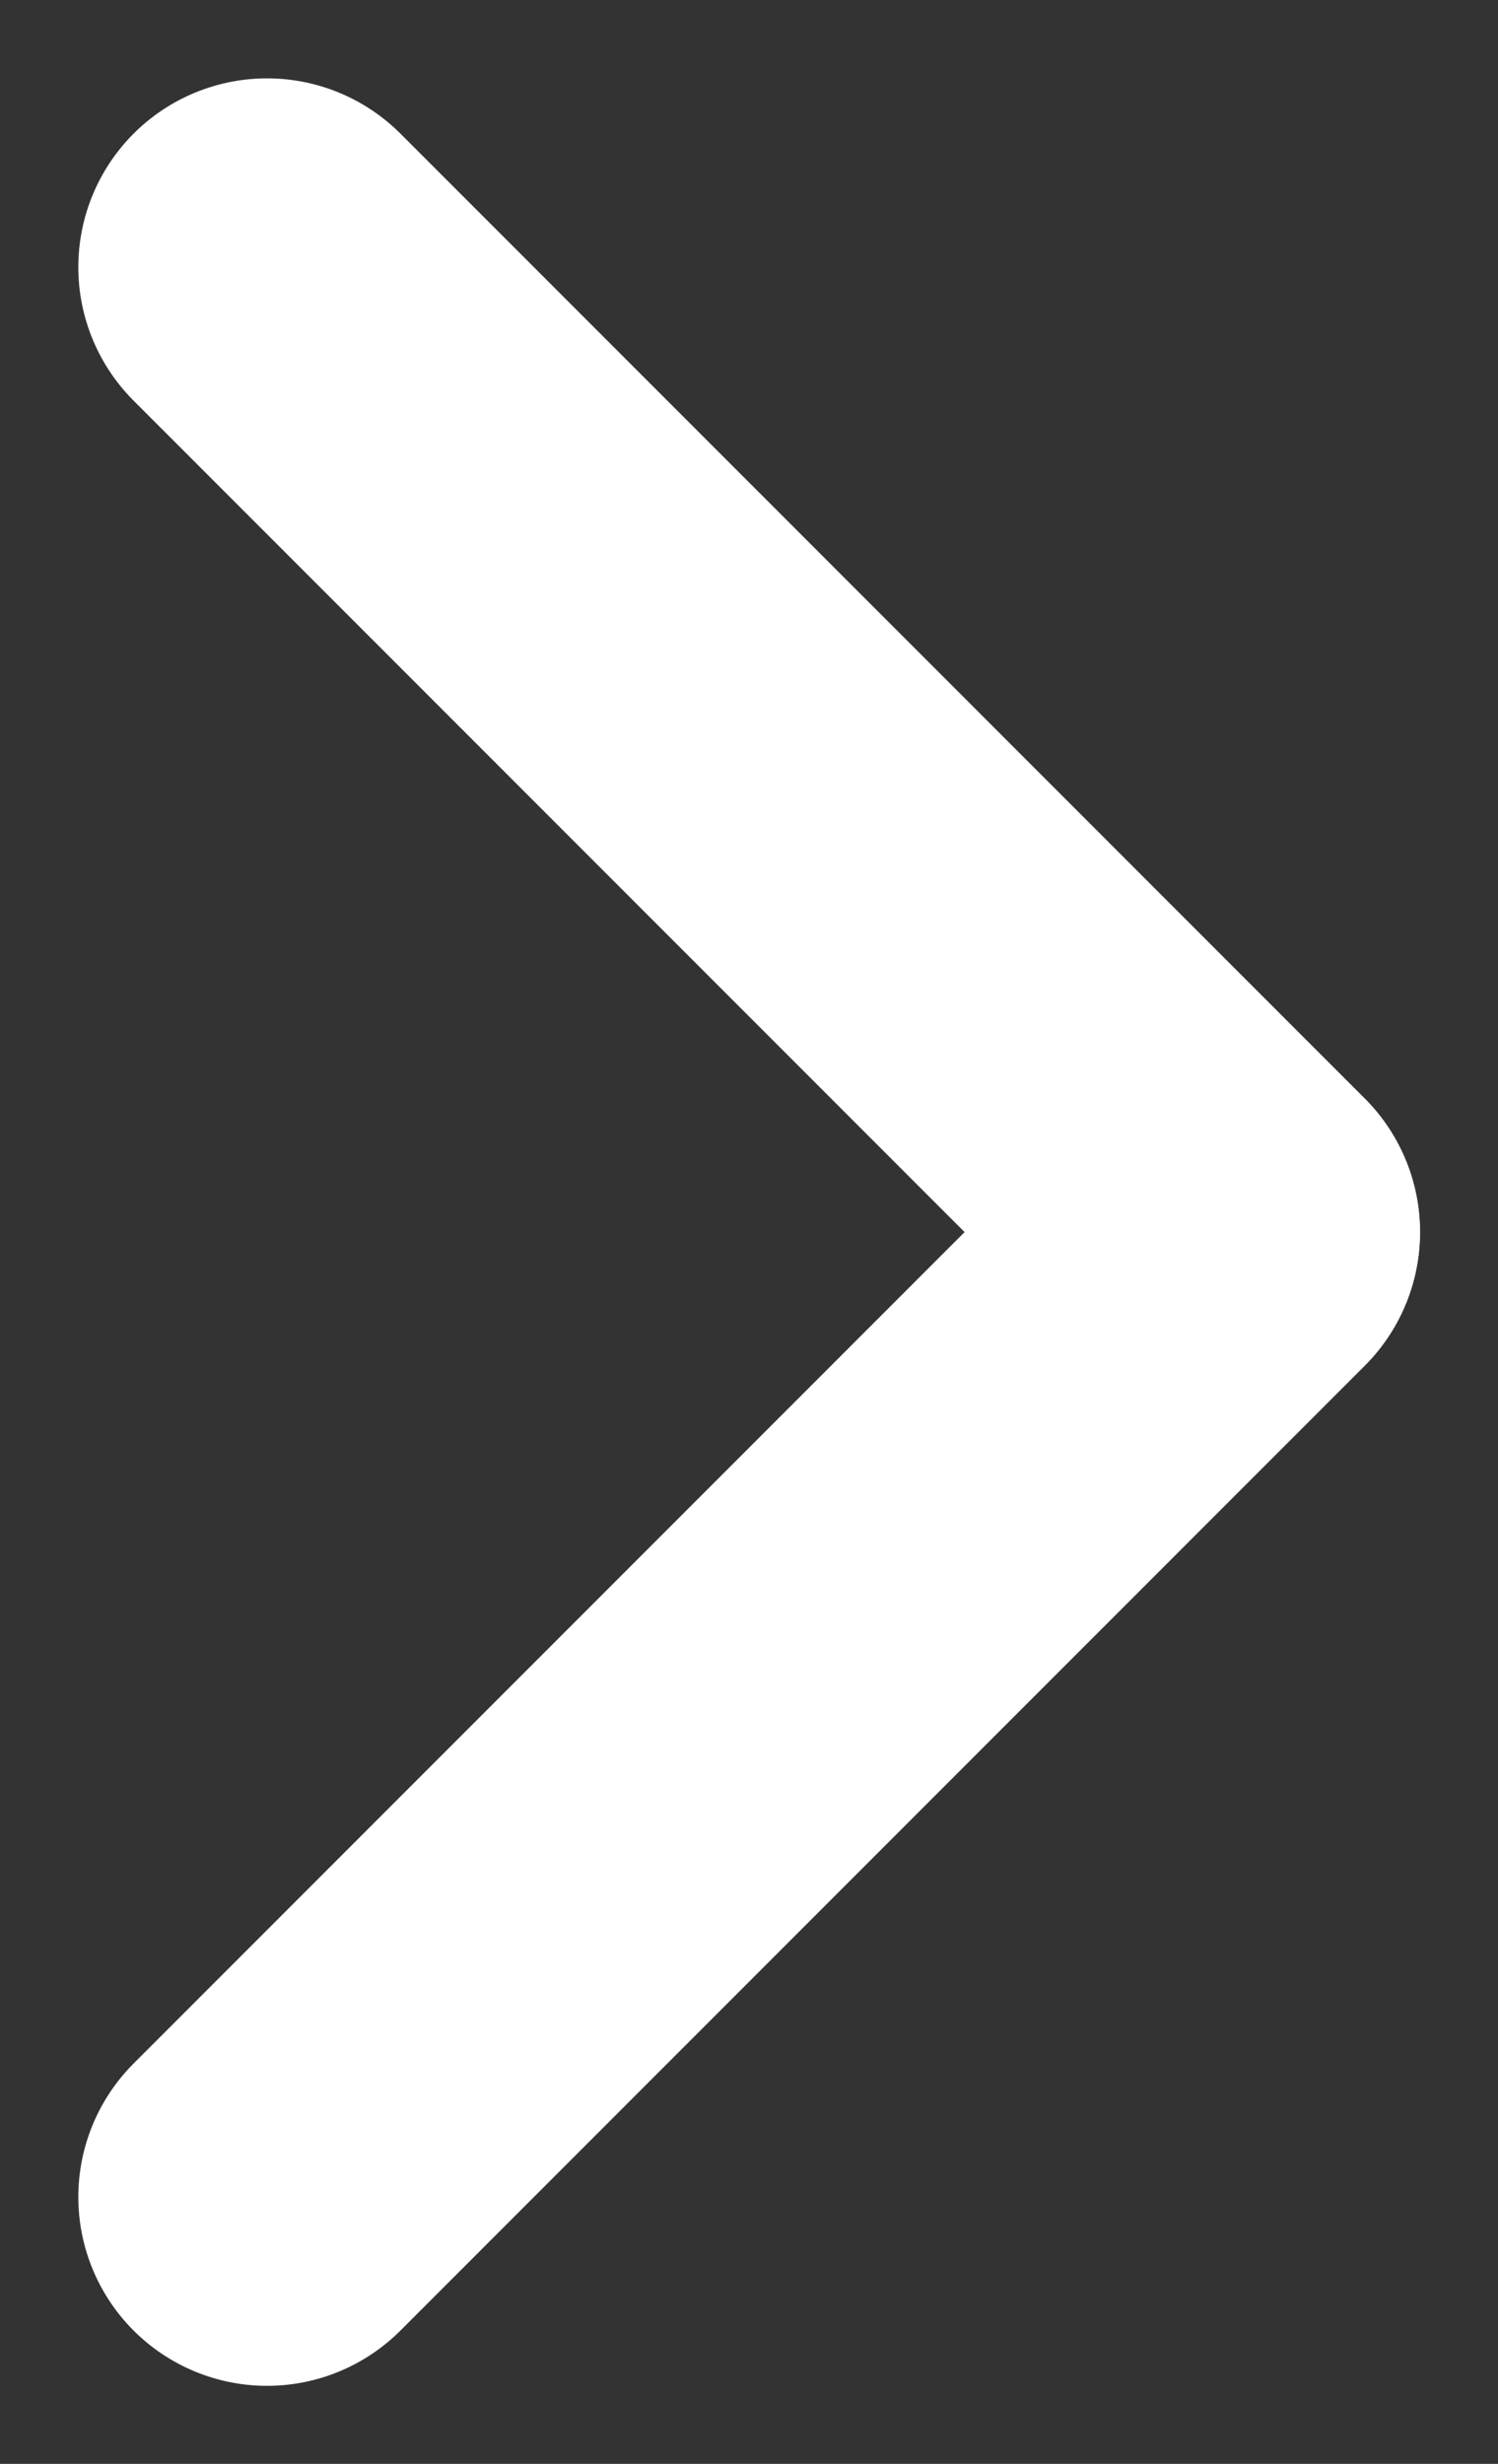
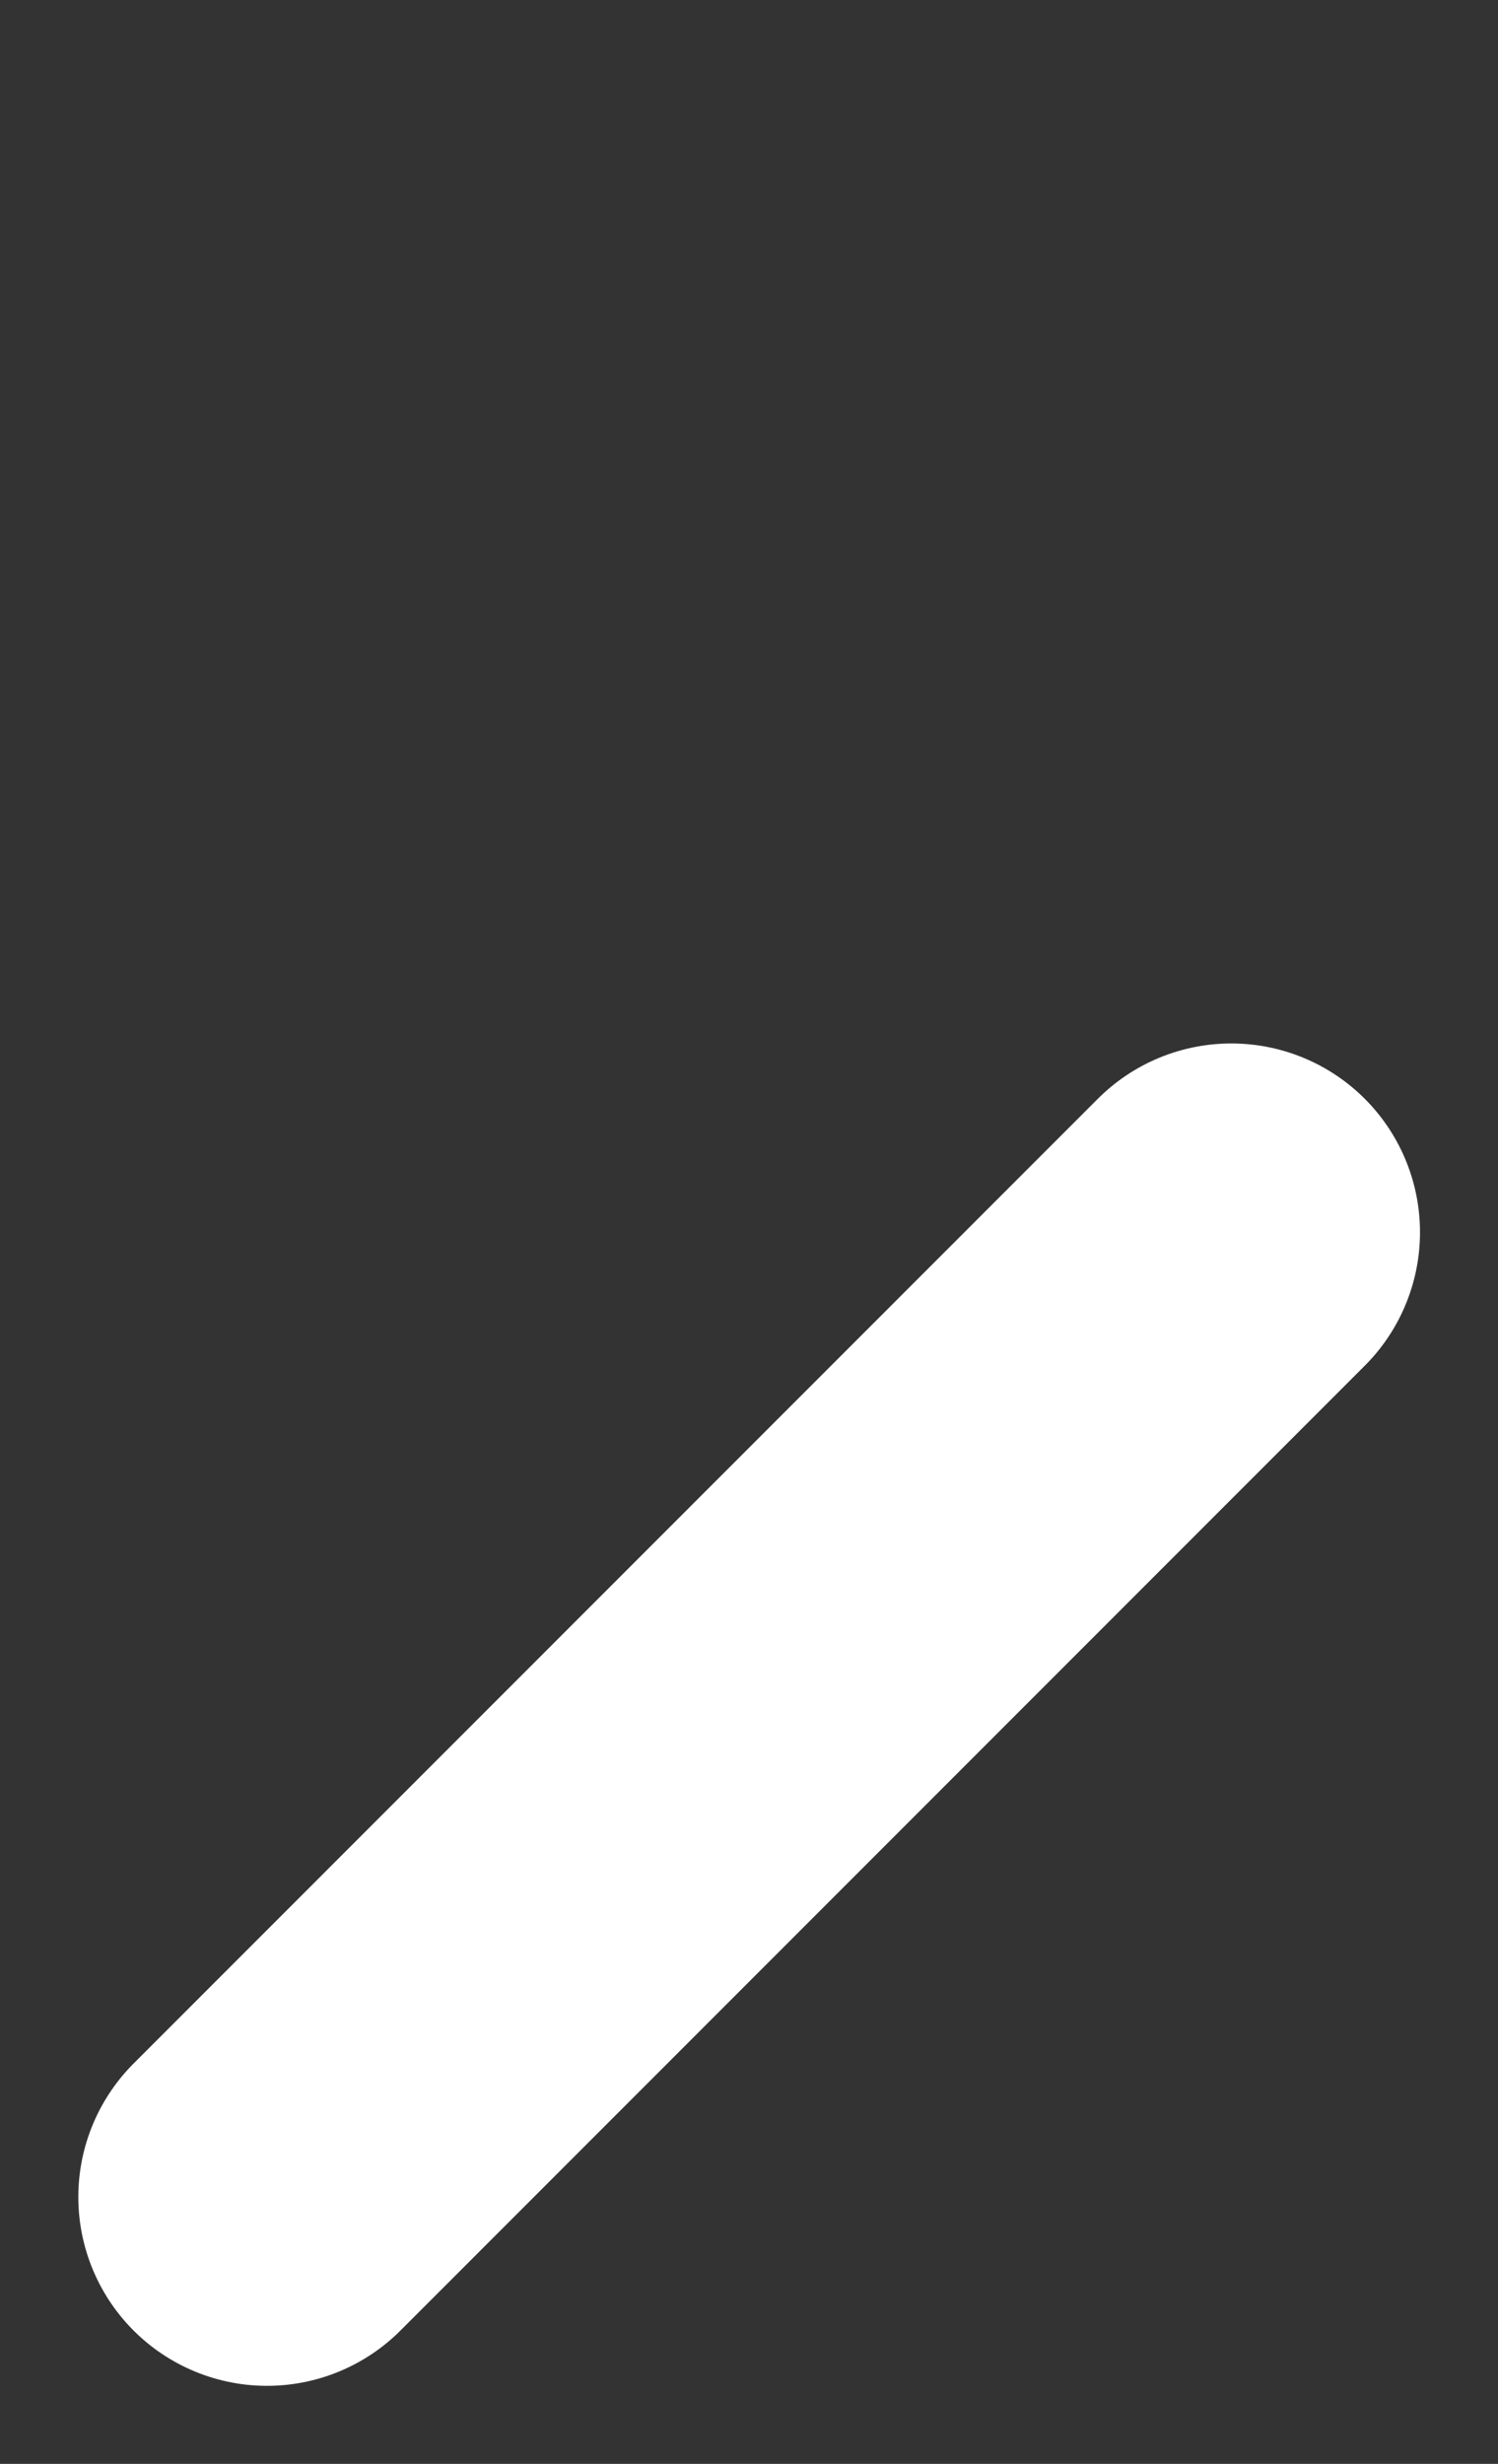
<svg xmlns="http://www.w3.org/2000/svg" width="4.763" height="7.83" viewBox="0 0 4.763 7.83">
  <rect x="0" y="0" width="4.763" height="7.83" fill="#333333" stroke="none" />
  <g id="Group_11631" data-name="Group 11631" transform="translate(0.849 0.849)">
-     <line id="Line_355" data-name="Line 355" x2="3.066" y2="3.066" fill="none" stroke="#fff" stroke-linecap="round" stroke-width="1.2" />
    <line id="Line_356" data-name="Line 356" y1="3.066" x2="3.066" transform="translate(0 3.067)" fill="none" stroke="#fff" stroke-linecap="round" stroke-width="1.2" />
  </g>
</svg>